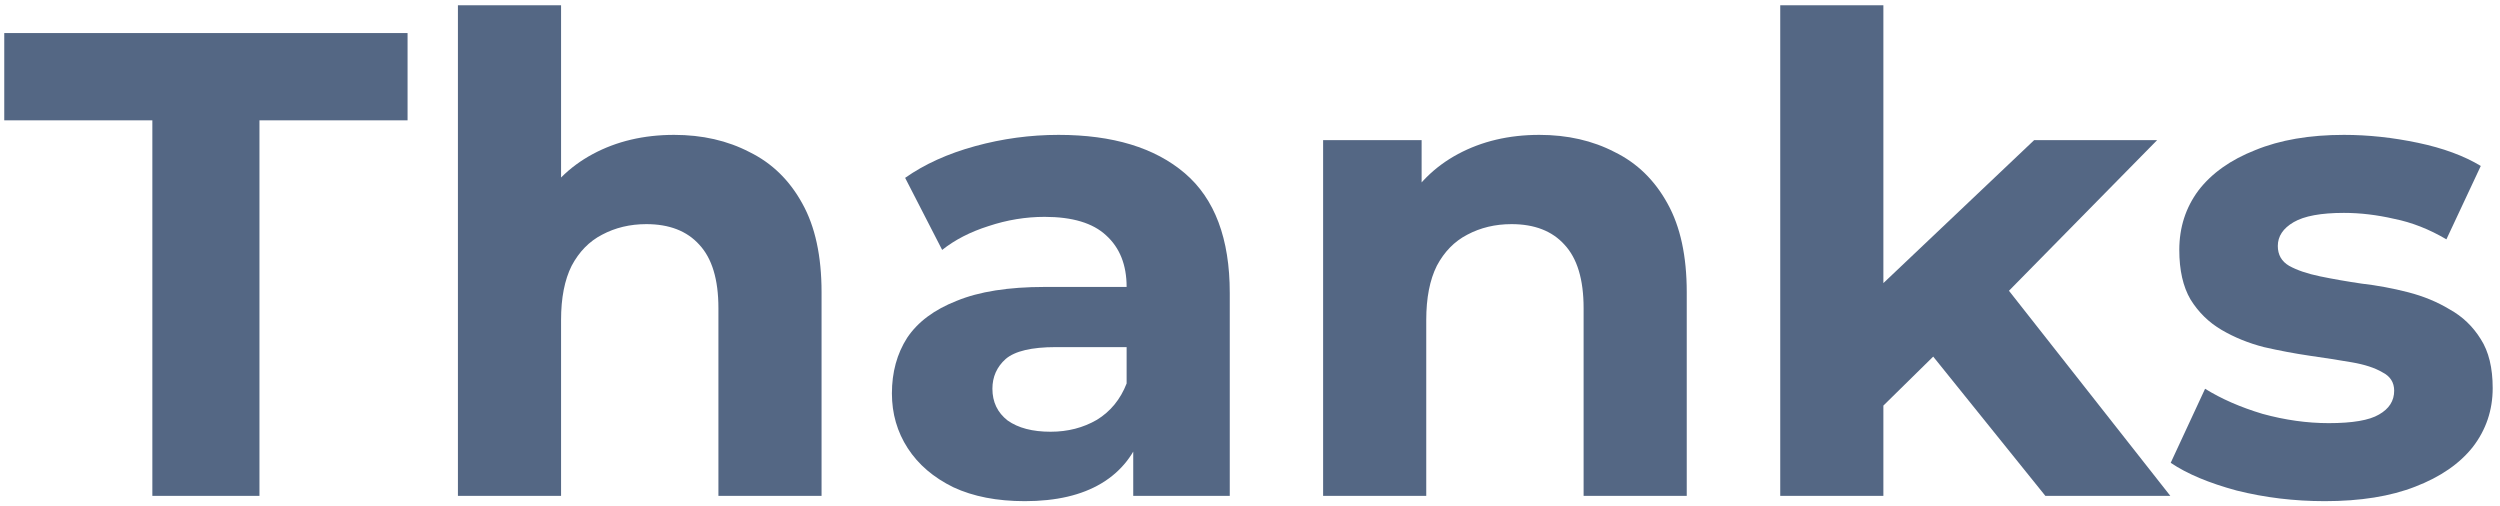
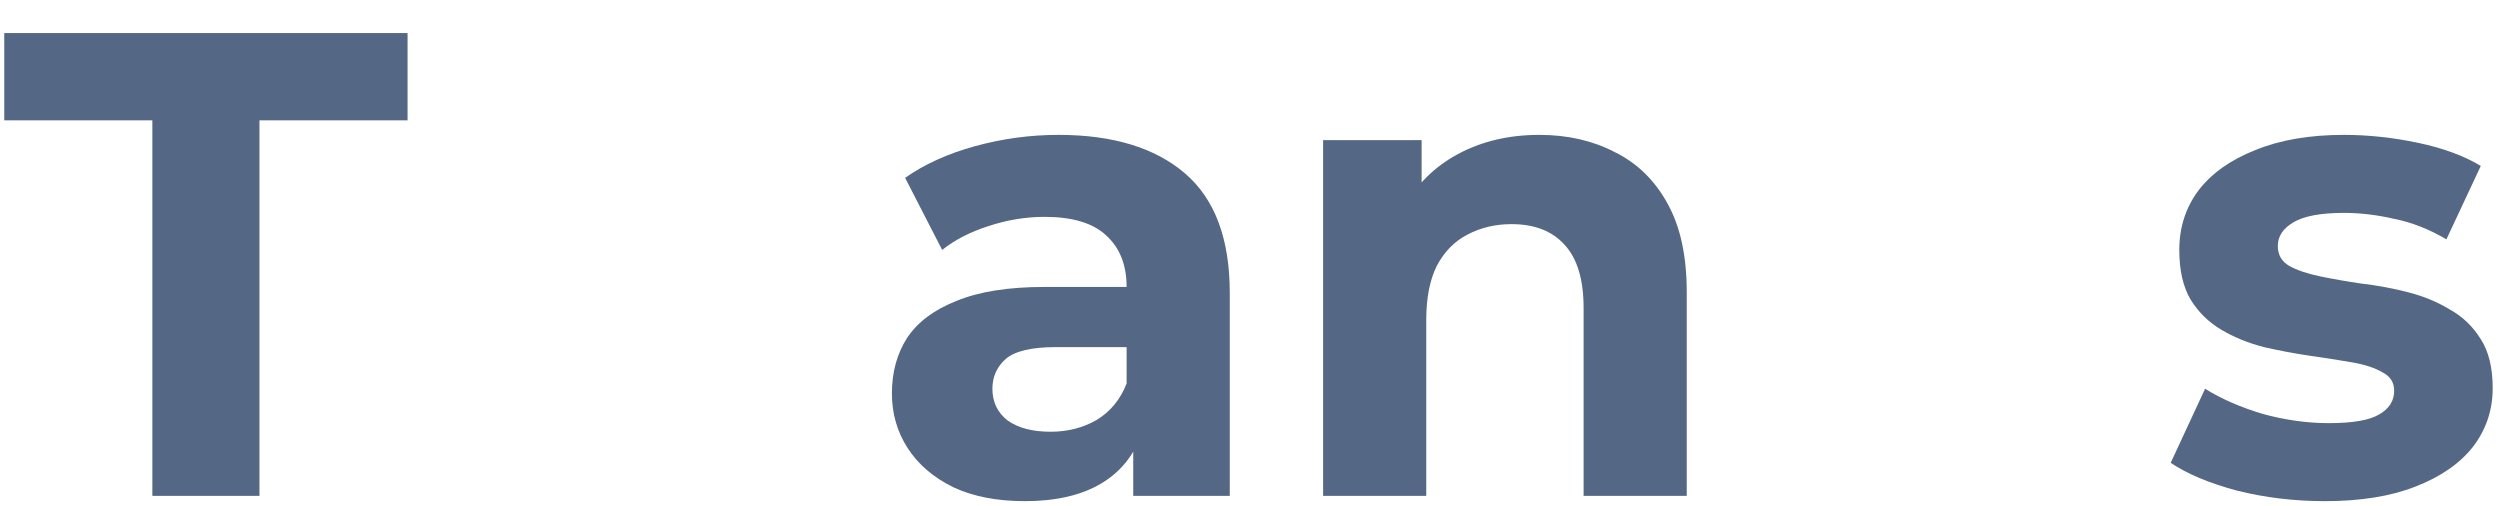
<svg xmlns="http://www.w3.org/2000/svg" width="242" height="49" viewBox="0 0 242 49" fill="none">
  <path d="M225.036 48.512C222.092 48.512 219.254 48.171 216.524 47.488C213.836 46.763 211.702 45.867 210.124 44.8L213.452 37.632C215.03 38.613 216.886 39.424 219.02 40.064C221.196 40.661 223.329 40.96 225.42 40.96C227.724 40.96 229.345 40.683 230.284 40.128C231.265 39.573 231.756 38.805 231.756 37.824C231.756 37.013 231.372 36.416 230.604 36.032C229.878 35.605 228.897 35.285 227.66 35.072C226.422 34.859 225.057 34.645 223.564 34.432C222.113 34.219 220.641 33.941 219.148 33.6C217.654 33.216 216.289 32.661 215.052 31.936C213.814 31.211 212.812 30.229 212.044 28.992C211.318 27.755 210.956 26.155 210.956 24.192C210.956 22.016 211.574 20.096 212.812 18.432C214.092 16.768 215.926 15.467 218.316 14.528C220.705 13.547 223.564 13.056 226.892 13.056C229.238 13.056 231.628 13.312 234.06 13.824C236.492 14.336 238.518 15.083 240.14 16.064L236.812 23.168C235.148 22.187 233.462 21.525 231.756 21.184C230.092 20.8 228.47 20.608 226.892 20.608C224.673 20.608 223.052 20.907 222.028 21.504C221.004 22.101 220.492 22.869 220.492 23.808C220.492 24.661 220.854 25.301 221.58 25.728C222.348 26.155 223.35 26.496 224.588 26.752C225.825 27.008 227.169 27.243 228.62 27.456C230.113 27.627 231.606 27.904 233.1 28.288C234.593 28.672 235.937 29.227 237.132 29.952C238.369 30.635 239.372 31.595 240.14 32.832C240.908 34.027 241.292 35.605 241.292 37.568C241.292 39.701 240.652 41.6 239.372 43.264C238.092 44.885 236.236 46.165 233.804 47.104C231.414 48.043 228.492 48.512 225.036 48.512Z" fill="#546784" />
-   <path d="M180.583 40.96L180.839 28.8L196.903 13.568H208.807L193.383 29.248L188.199 33.472L180.583 40.96ZM172.327 48V0.512H182.311V48H172.327ZM197.991 48L186.343 33.536L192.615 25.792L210.087 48H197.991Z" fill="#546784" />
  <path d="M149.005 13.056C151.735 13.056 154.167 13.611 156.301 14.72C158.477 15.787 160.183 17.451 161.421 19.712C162.658 21.931 163.277 24.789 163.277 28.288V48H153.293V29.824C153.293 27.051 152.674 25.003 151.437 23.68C150.242 22.357 148.535 21.696 146.317 21.696C144.738 21.696 143.309 22.037 142.029 22.72C140.791 23.36 139.81 24.363 139.085 25.728C138.402 27.093 138.061 28.843 138.061 30.976V48H128.077V13.568H137.613V23.104L135.821 20.224C137.058 17.92 138.829 16.149 141.133 14.912C143.437 13.675 146.061 13.056 149.005 13.056Z" fill="#546784" />
  <path d="M109.697 48V41.28L109.057 39.808V27.776C109.057 25.643 108.395 23.979 107.073 22.784C105.793 21.589 103.809 20.992 101.121 20.992C99.286 20.992 97.473 21.291 95.681 21.888C93.931 22.443 92.438 23.211 91.201 24.192L87.617 17.216C89.494 15.893 91.755 14.869 94.401 14.144C97.046 13.419 99.734 13.056 102.465 13.056C107.713 13.056 111.787 14.293 114.689 16.768C117.59 19.243 119.041 23.104 119.041 28.352V48H109.697ZM99.201 48.512C96.513 48.512 94.209 48.064 92.289 47.168C90.369 46.229 88.897 44.971 87.873 43.392C86.849 41.813 86.337 40.043 86.337 38.08C86.337 36.032 86.828 34.24 87.809 32.704C88.833 31.168 90.433 29.973 92.609 29.12C94.785 28.224 97.622 27.776 101.121 27.776H110.273V33.6H102.209C99.862 33.6 98.241 33.984 97.345 34.752C96.492 35.52 96.065 36.48 96.065 37.632C96.065 38.912 96.555 39.936 97.537 40.704C98.561 41.429 99.948 41.792 101.697 41.792C103.361 41.792 104.854 41.408 106.177 40.64C107.499 39.829 108.459 38.656 109.057 37.12L110.593 41.728C109.867 43.947 108.545 45.632 106.625 46.784C104.705 47.936 102.23 48.512 99.201 48.512Z" fill="#546784" />
-   <path d="M65.255 13.056C67.986 13.056 70.417 13.611 72.551 14.72C74.727 15.787 76.433 17.451 77.671 19.712C78.908 21.931 79.527 24.789 79.527 28.288V48H69.543V29.824C69.543 27.051 68.924 25.003 67.687 23.68C66.492 22.357 64.785 21.696 62.567 21.696C60.988 21.696 59.559 22.037 58.279 22.72C57.041 23.36 56.06 24.363 55.335 25.728C54.652 27.093 54.311 28.843 54.311 30.976V48H44.327V0.512H54.311V23.104L52.071 20.224C53.308 17.92 55.079 16.149 57.383 14.912C59.687 13.675 62.311 13.056 65.255 13.056Z" fill="#546784" />
  <path d="M14.748 48V11.648H0.412V3.2H39.452V11.648H25.116V48H14.748Z" fill="#546784" />
</svg>